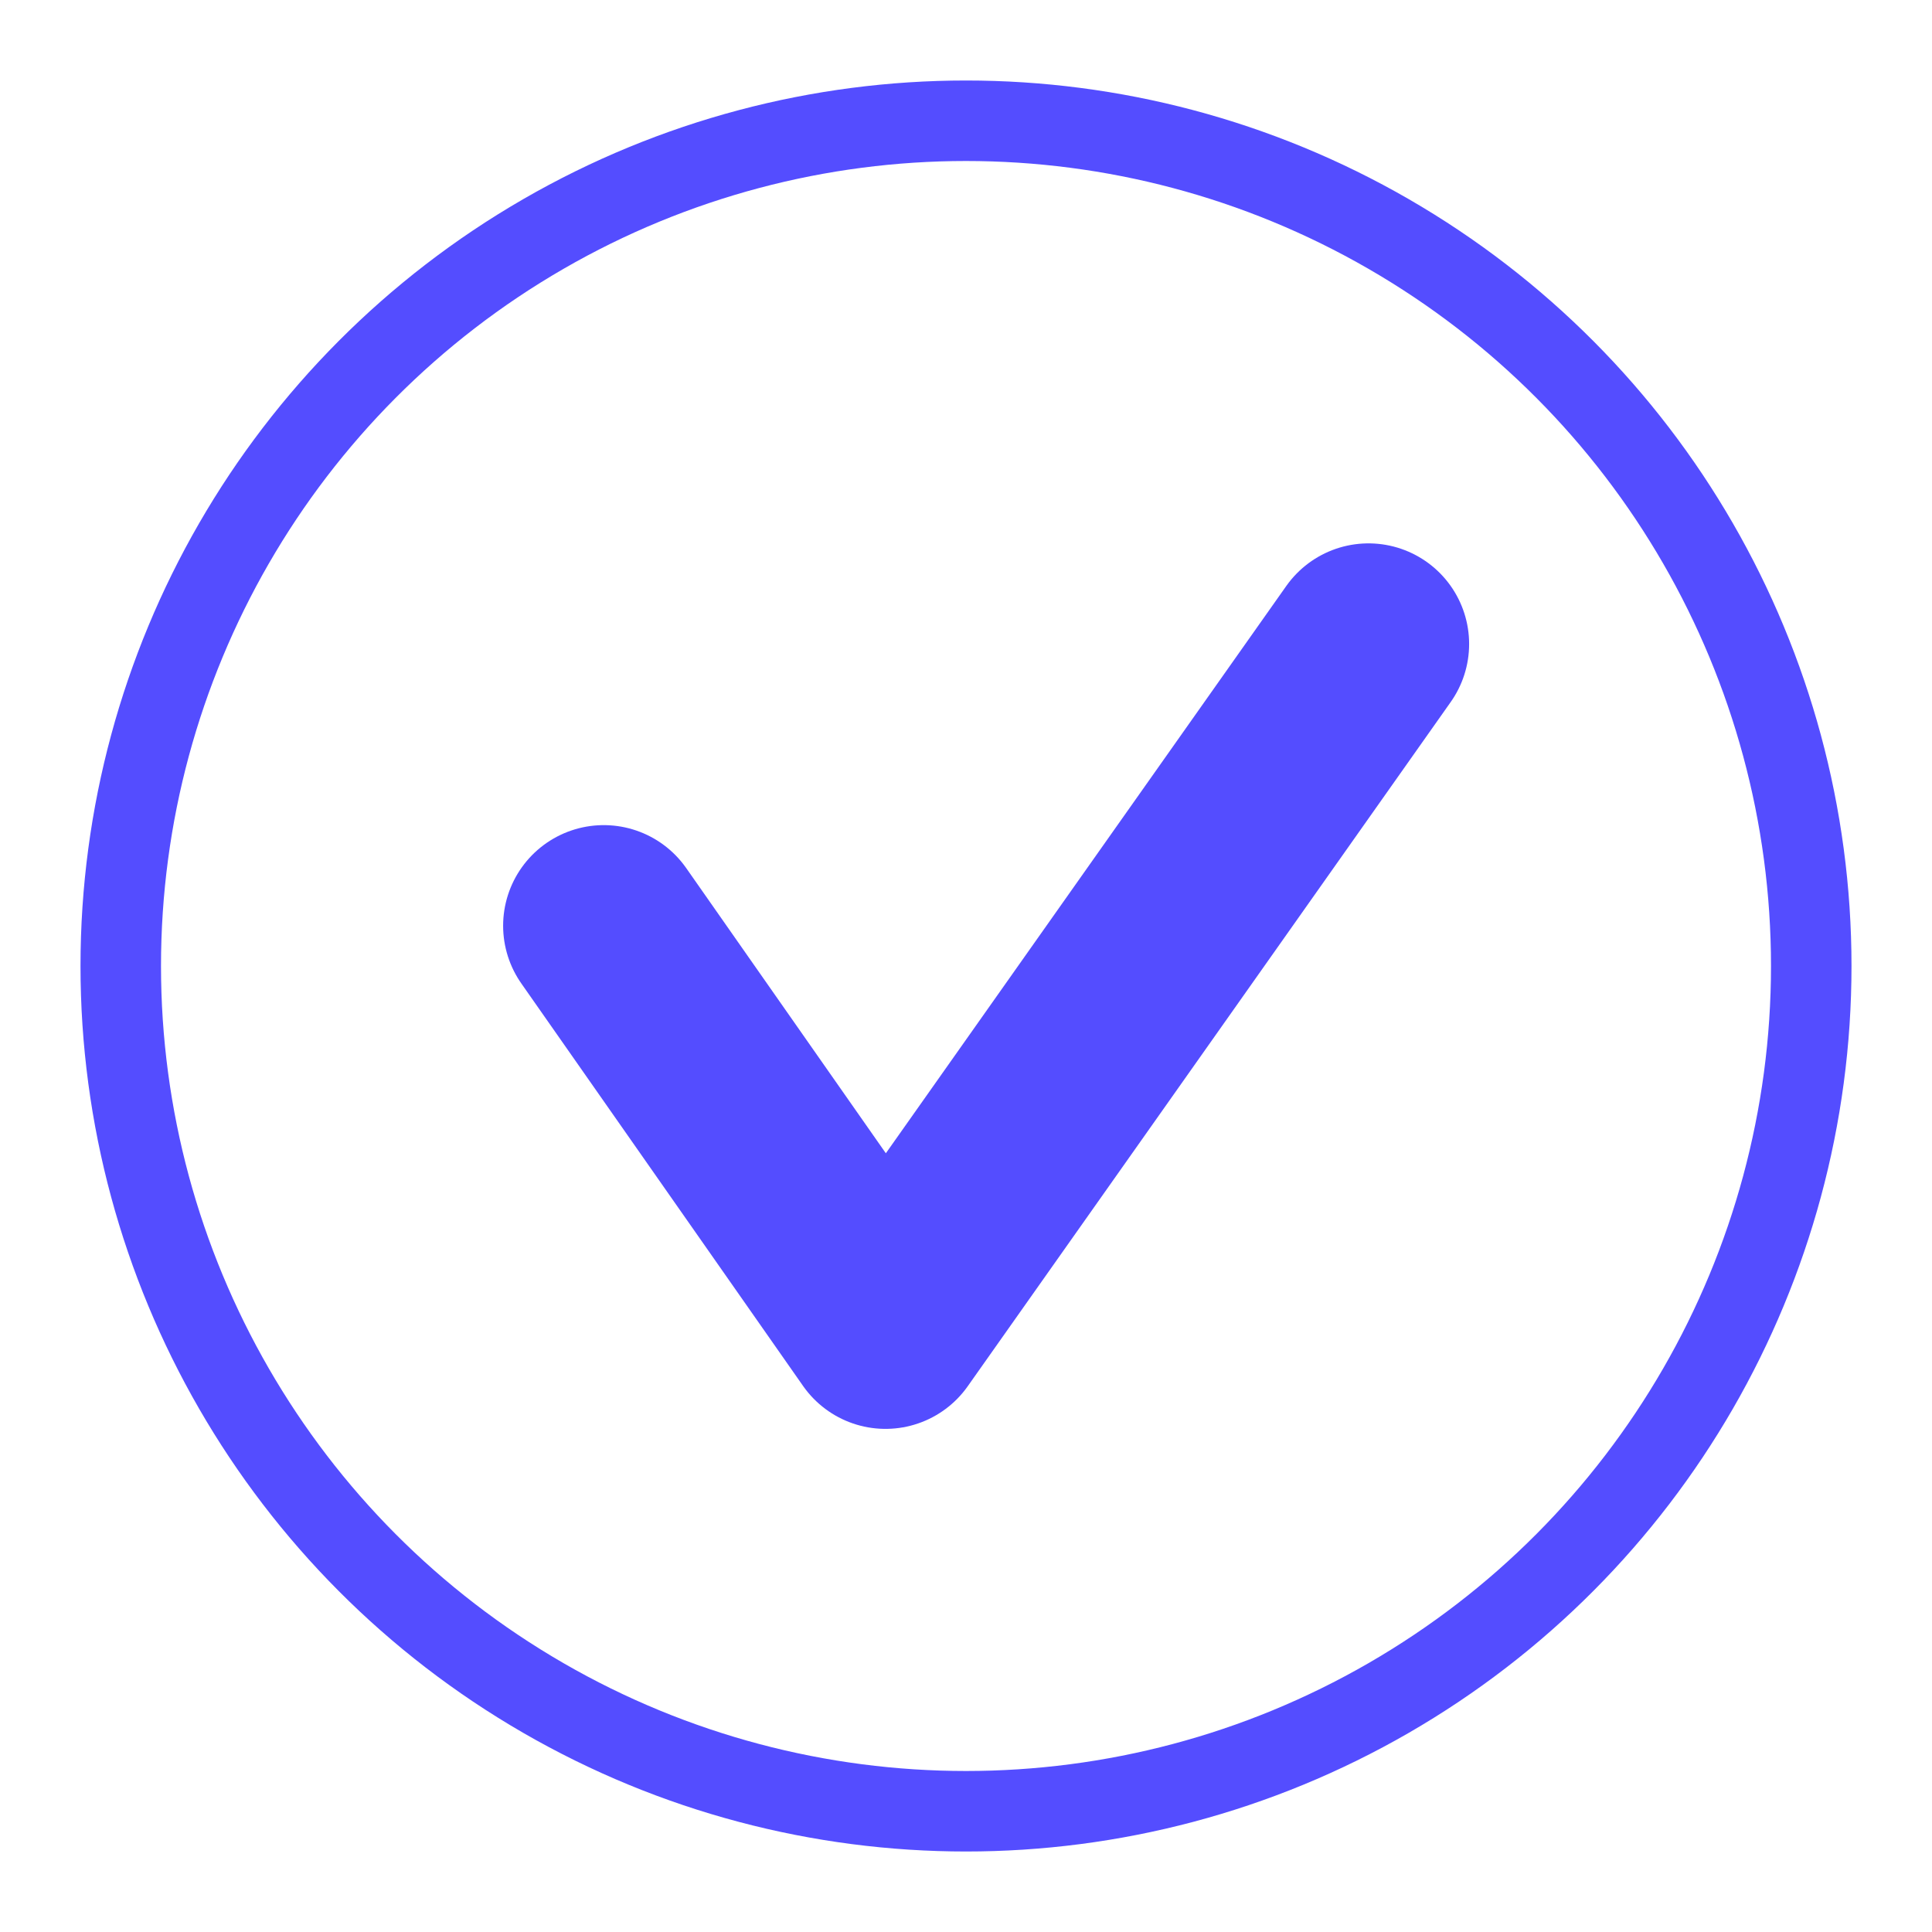
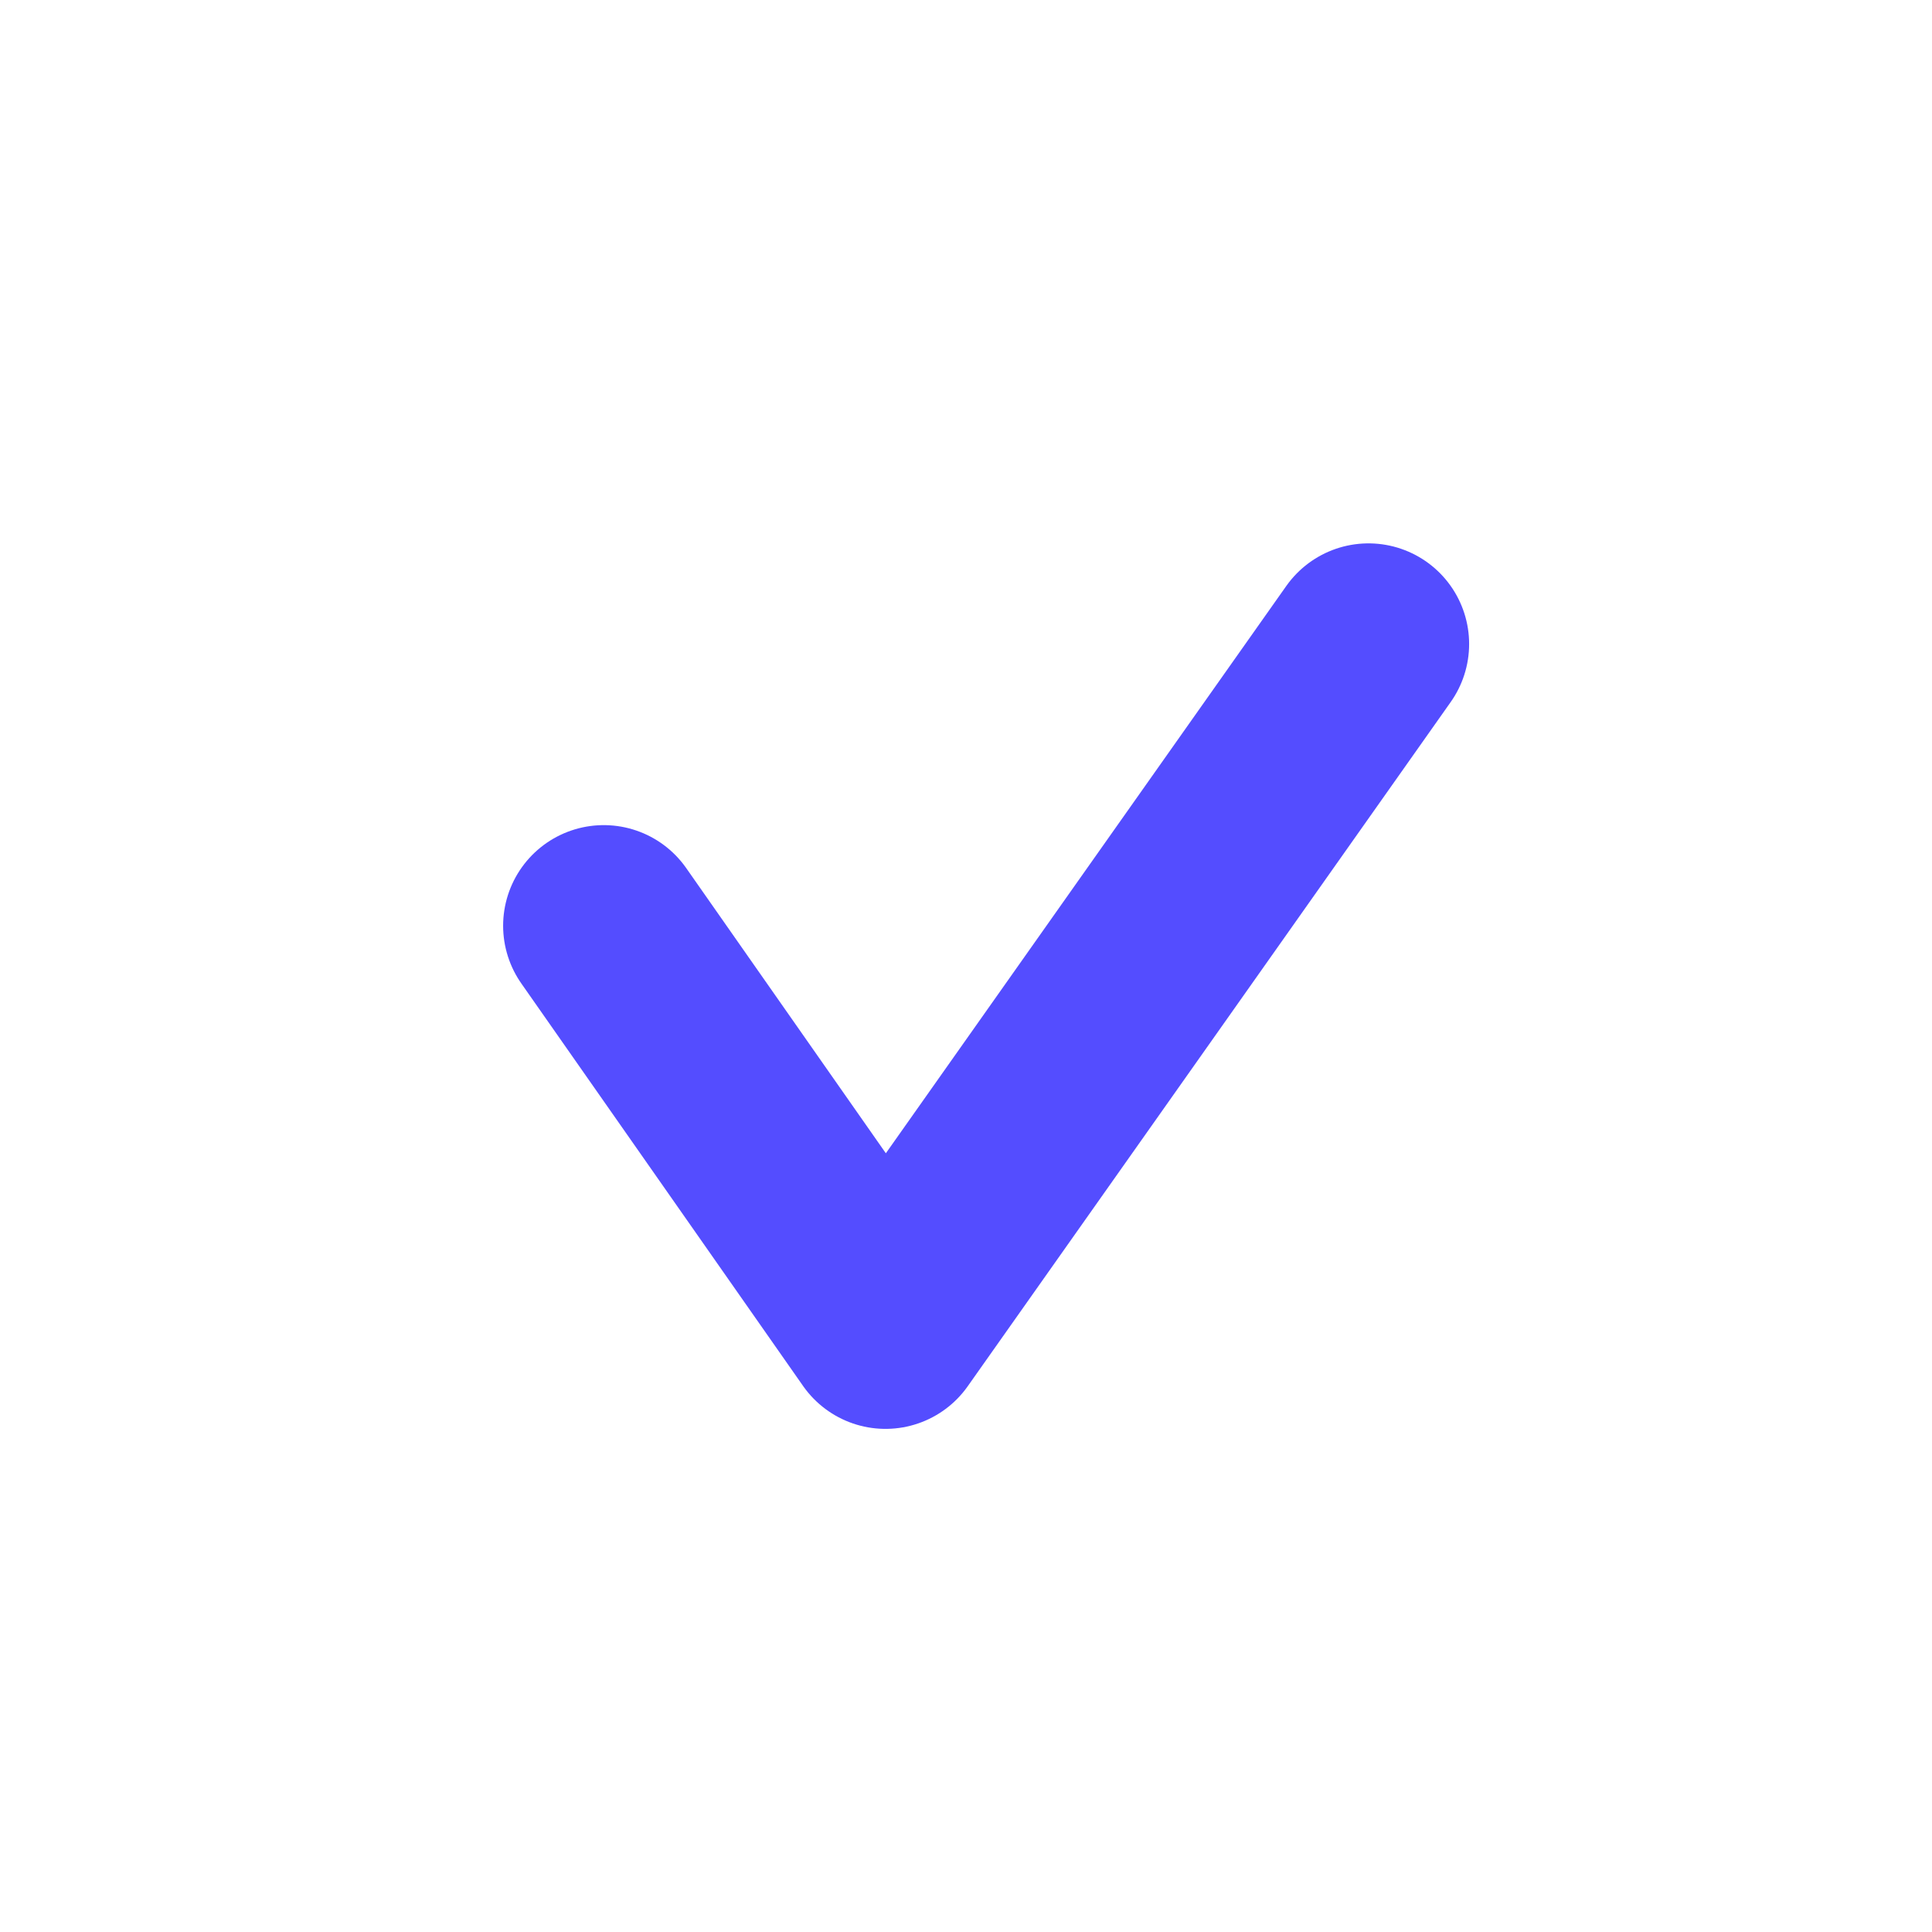
<svg xmlns="http://www.w3.org/2000/svg" width="24" height="24" viewBox="0 0 24 24" fill="none">
-   <circle cx="12" cy="12" r="10.5" stroke="#544DFF" />
  <path d="M7.5 11.5L11 16.5L17 8" stroke="#544DFF" stroke-width="2.5" stroke-linecap="round" stroke-linejoin="round" />
</svg>